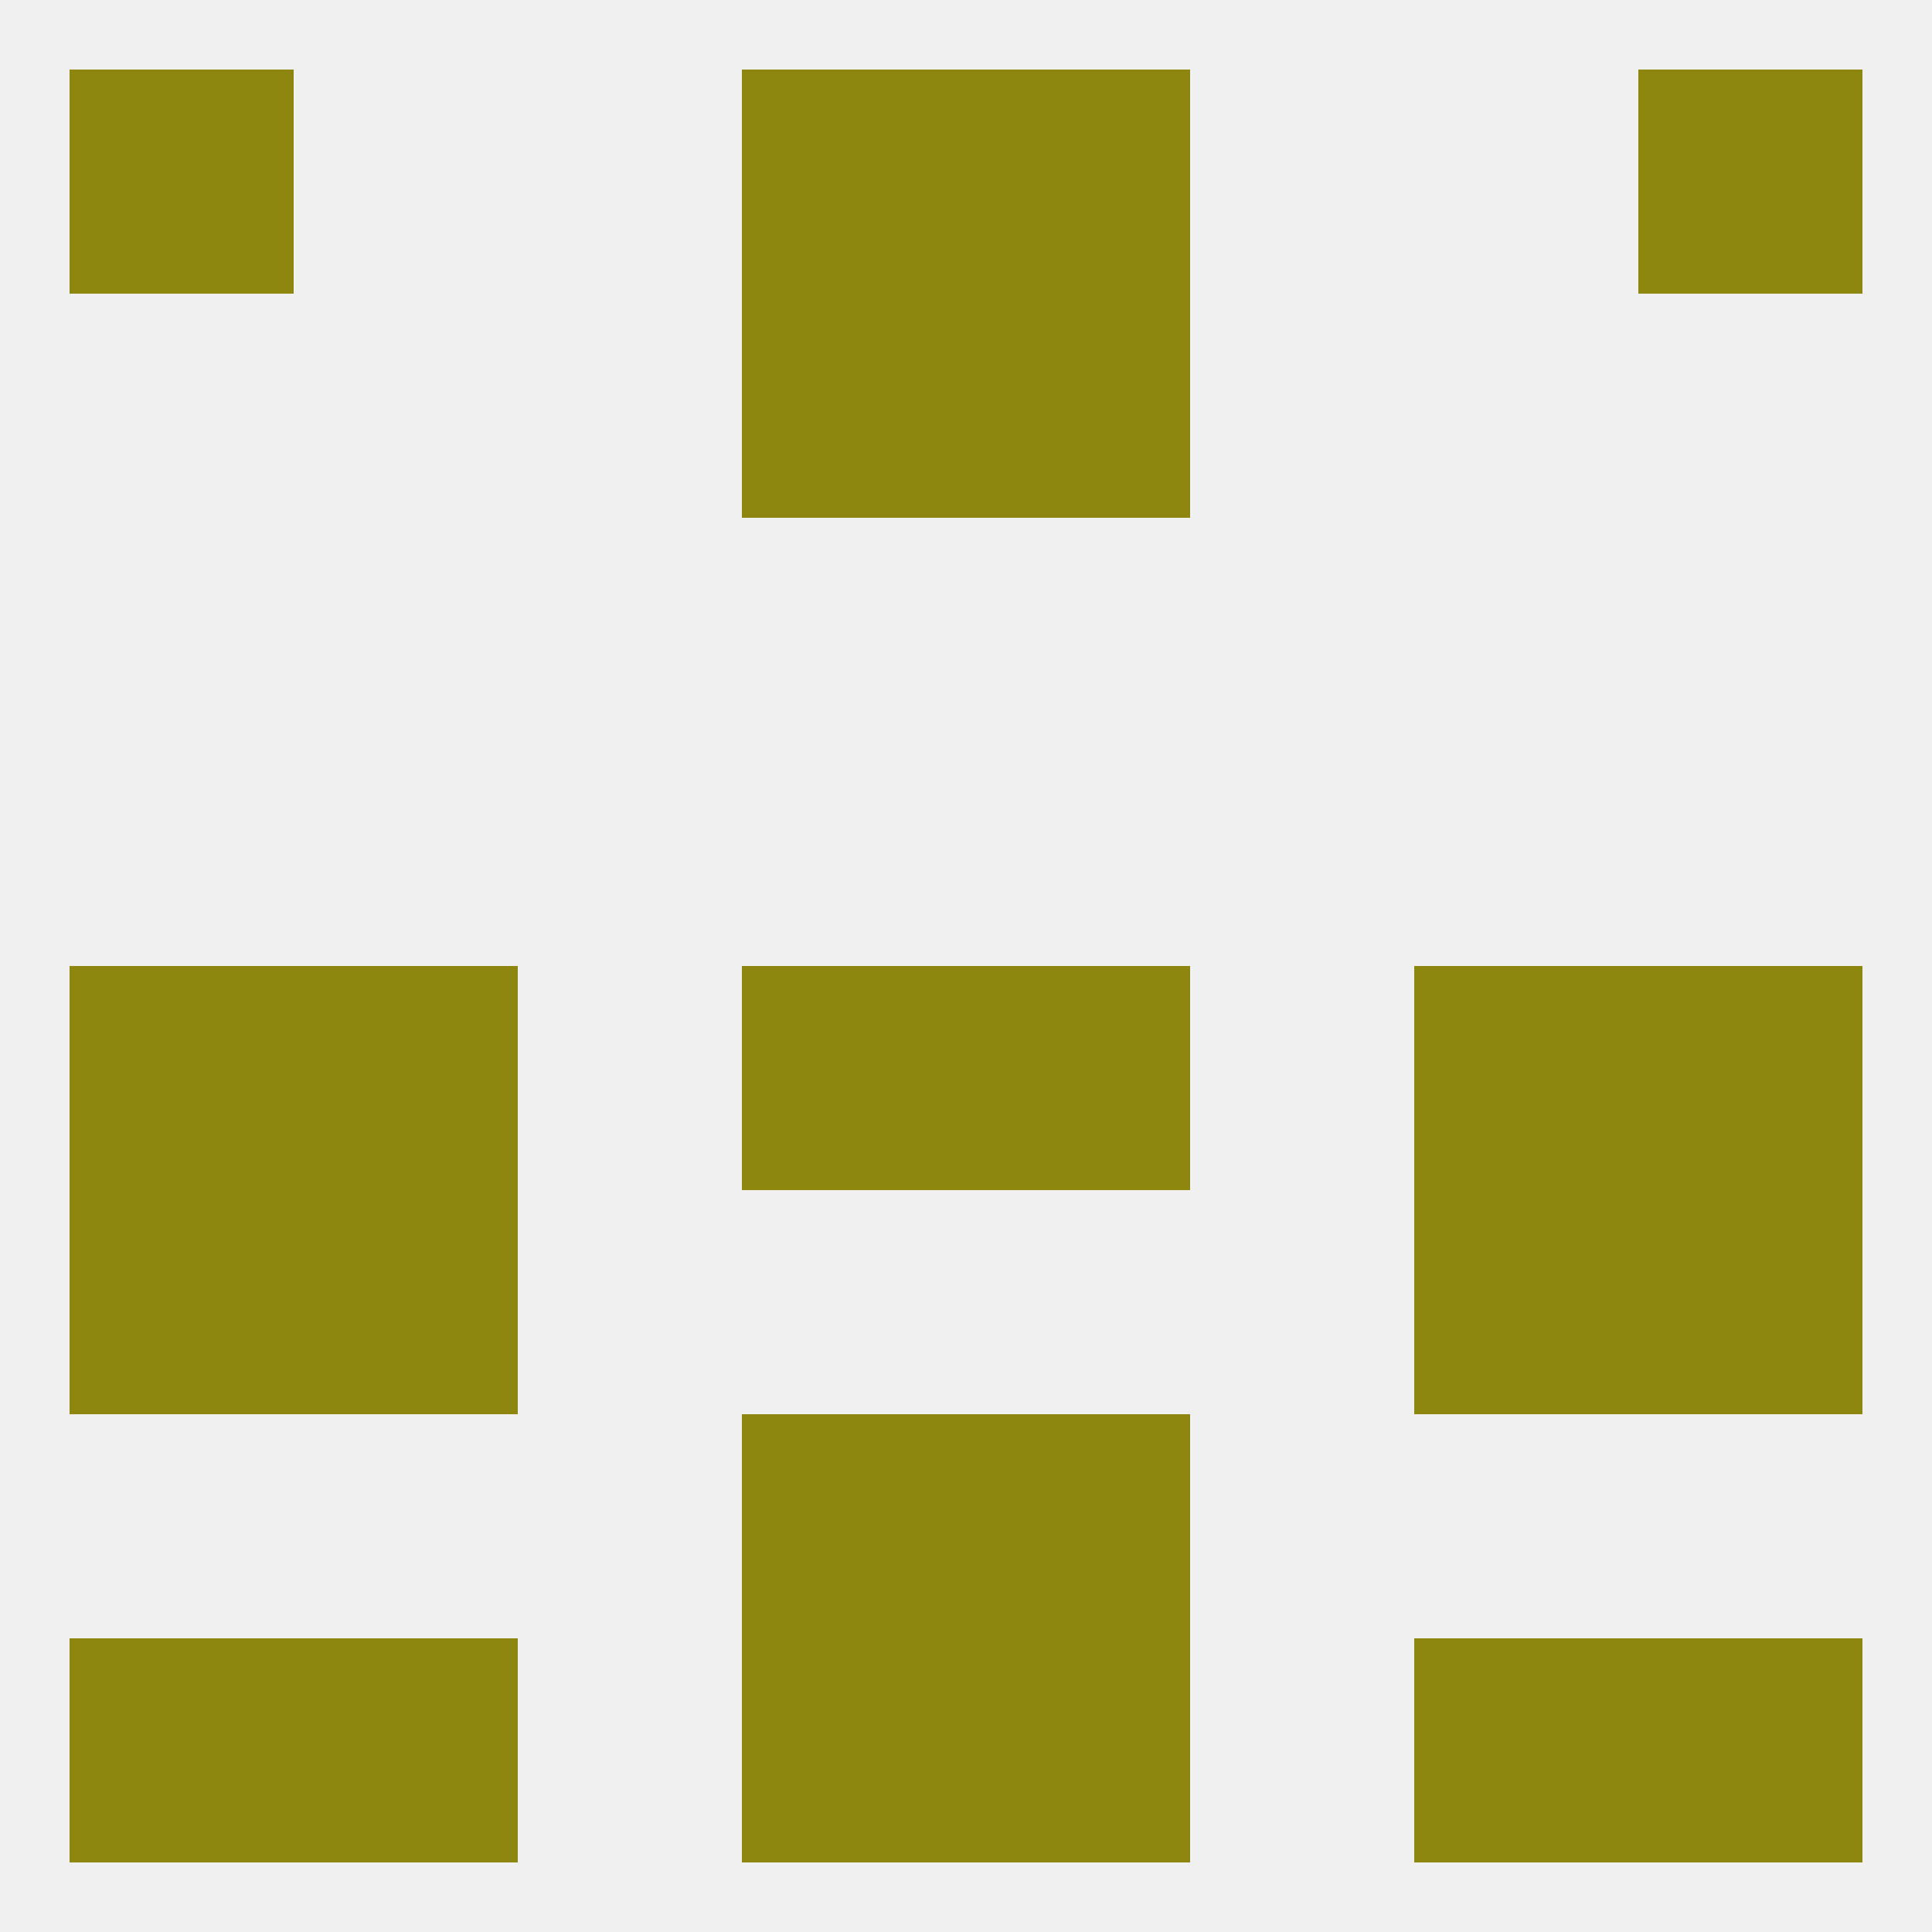
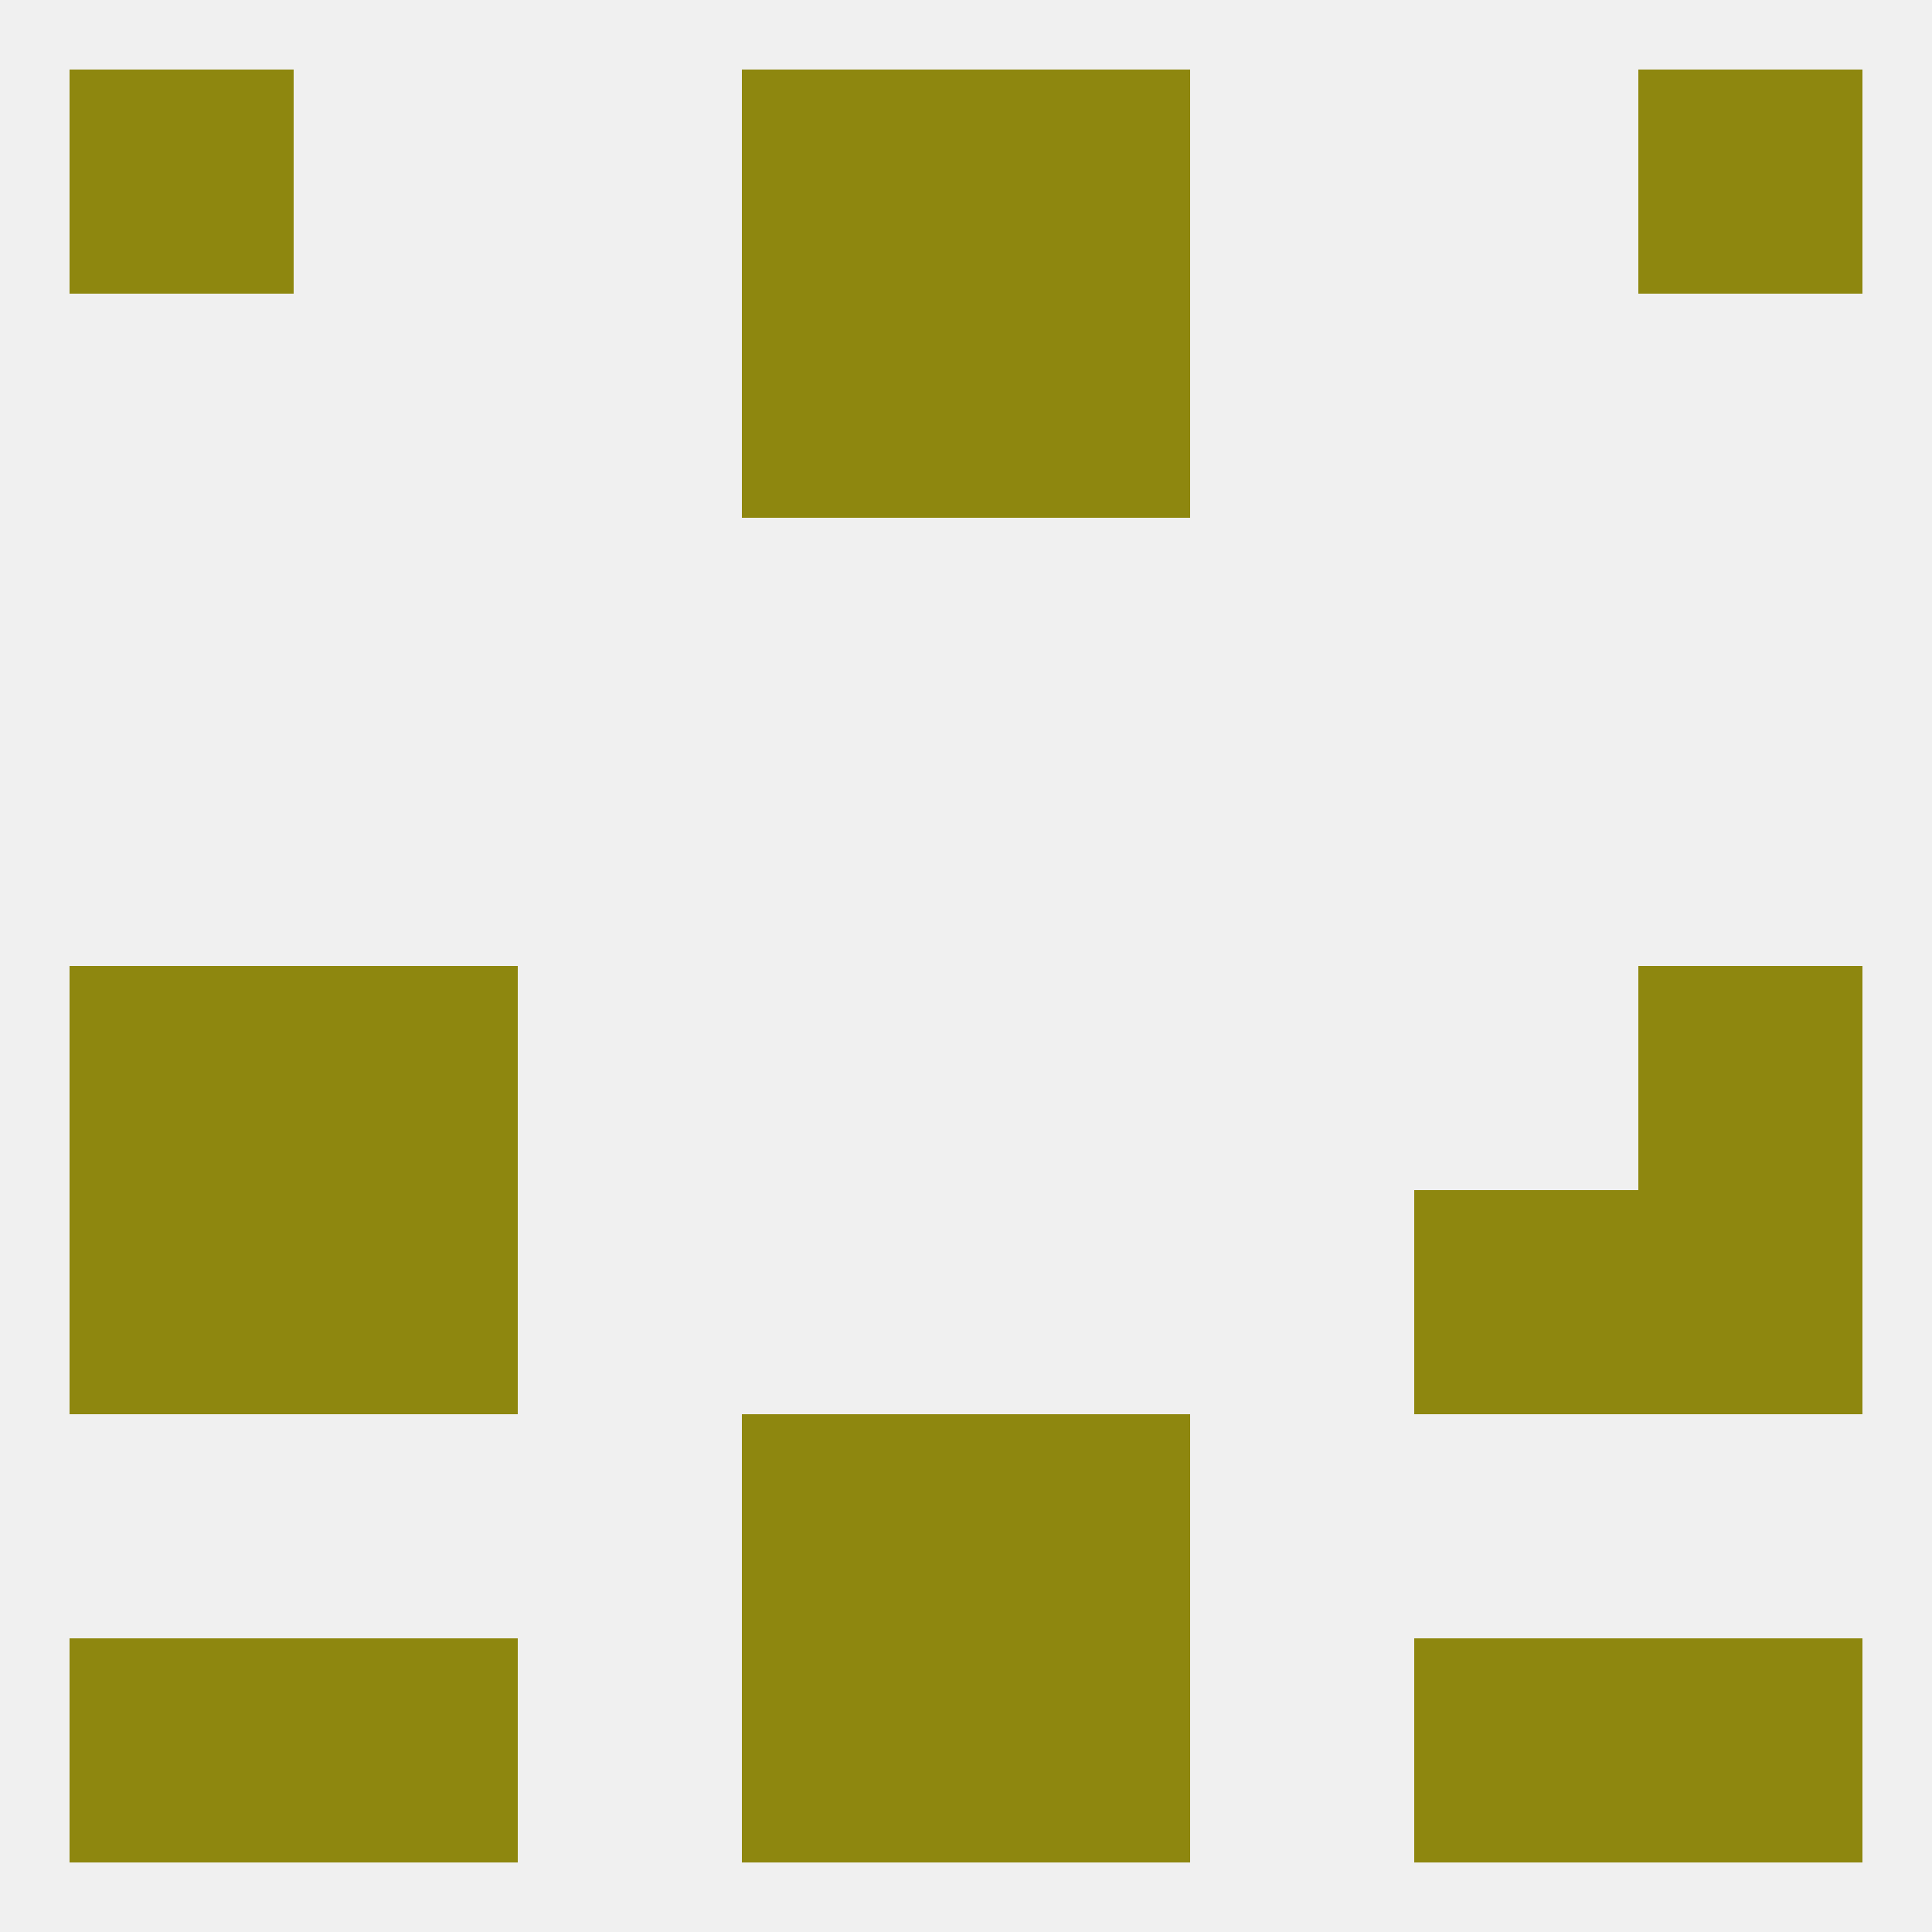
<svg xmlns="http://www.w3.org/2000/svg" version="1.1" baseprofile="full" width="250" height="250" viewBox="0 0 250 250">
  <rect width="100%" height="100%" fill="rgba(240,240,240,255)" />
-   <rect x="96" y="125" width="29" height="29" fill="rgba(142,135,15,255)" />
-   <rect x="125" y="125" width="29" height="29" fill="rgba(142,135,15,255)" />
  <rect x="9" y="125" width="29" height="29" fill="rgba(142,135,15,255)" />
  <rect x="212" y="125" width="29" height="29" fill="rgba(142,135,15,255)" />
  <rect x="38" y="125" width="29" height="29" fill="rgba(142,135,15,255)" />
-   <rect x="183" y="125" width="29" height="29" fill="rgba(142,135,15,255)" />
  <rect x="38" y="154" width="29" height="29" fill="rgba(142,135,15,255)" />
  <rect x="183" y="154" width="29" height="29" fill="rgba(142,135,15,255)" />
  <rect x="9" y="154" width="29" height="29" fill="rgba(142,135,15,255)" />
  <rect x="212" y="154" width="29" height="29" fill="rgba(142,135,15,255)" />
  <rect x="125" y="183" width="29" height="29" fill="rgba(142,135,15,255)" />
  <rect x="96" y="183" width="29" height="29" fill="rgba(142,135,15,255)" />
  <rect x="96" y="212" width="29" height="29" fill="rgba(142,135,15,255)" />
  <rect x="125" y="212" width="29" height="29" fill="rgba(142,135,15,255)" />
  <rect x="9" y="212" width="29" height="29" fill="rgba(142,135,15,255)" />
  <rect x="212" y="212" width="29" height="29" fill="rgba(142,135,15,255)" />
  <rect x="38" y="212" width="29" height="29" fill="rgba(142,135,15,255)" />
  <rect x="183" y="212" width="29" height="29" fill="rgba(142,135,15,255)" />
  <rect x="9" y="9" width="29" height="29" fill="rgba(142,135,15,255)" />
  <rect x="212" y="9" width="29" height="29" fill="rgba(142,135,15,255)" />
  <rect x="96" y="9" width="29" height="29" fill="rgba(142,135,15,255)" />
  <rect x="125" y="9" width="29" height="29" fill="rgba(142,135,15,255)" />
  <rect x="96" y="38" width="29" height="29" fill="rgba(142,135,15,255)" />
  <rect x="125" y="38" width="29" height="29" fill="rgba(142,135,15,255)" />
</svg>